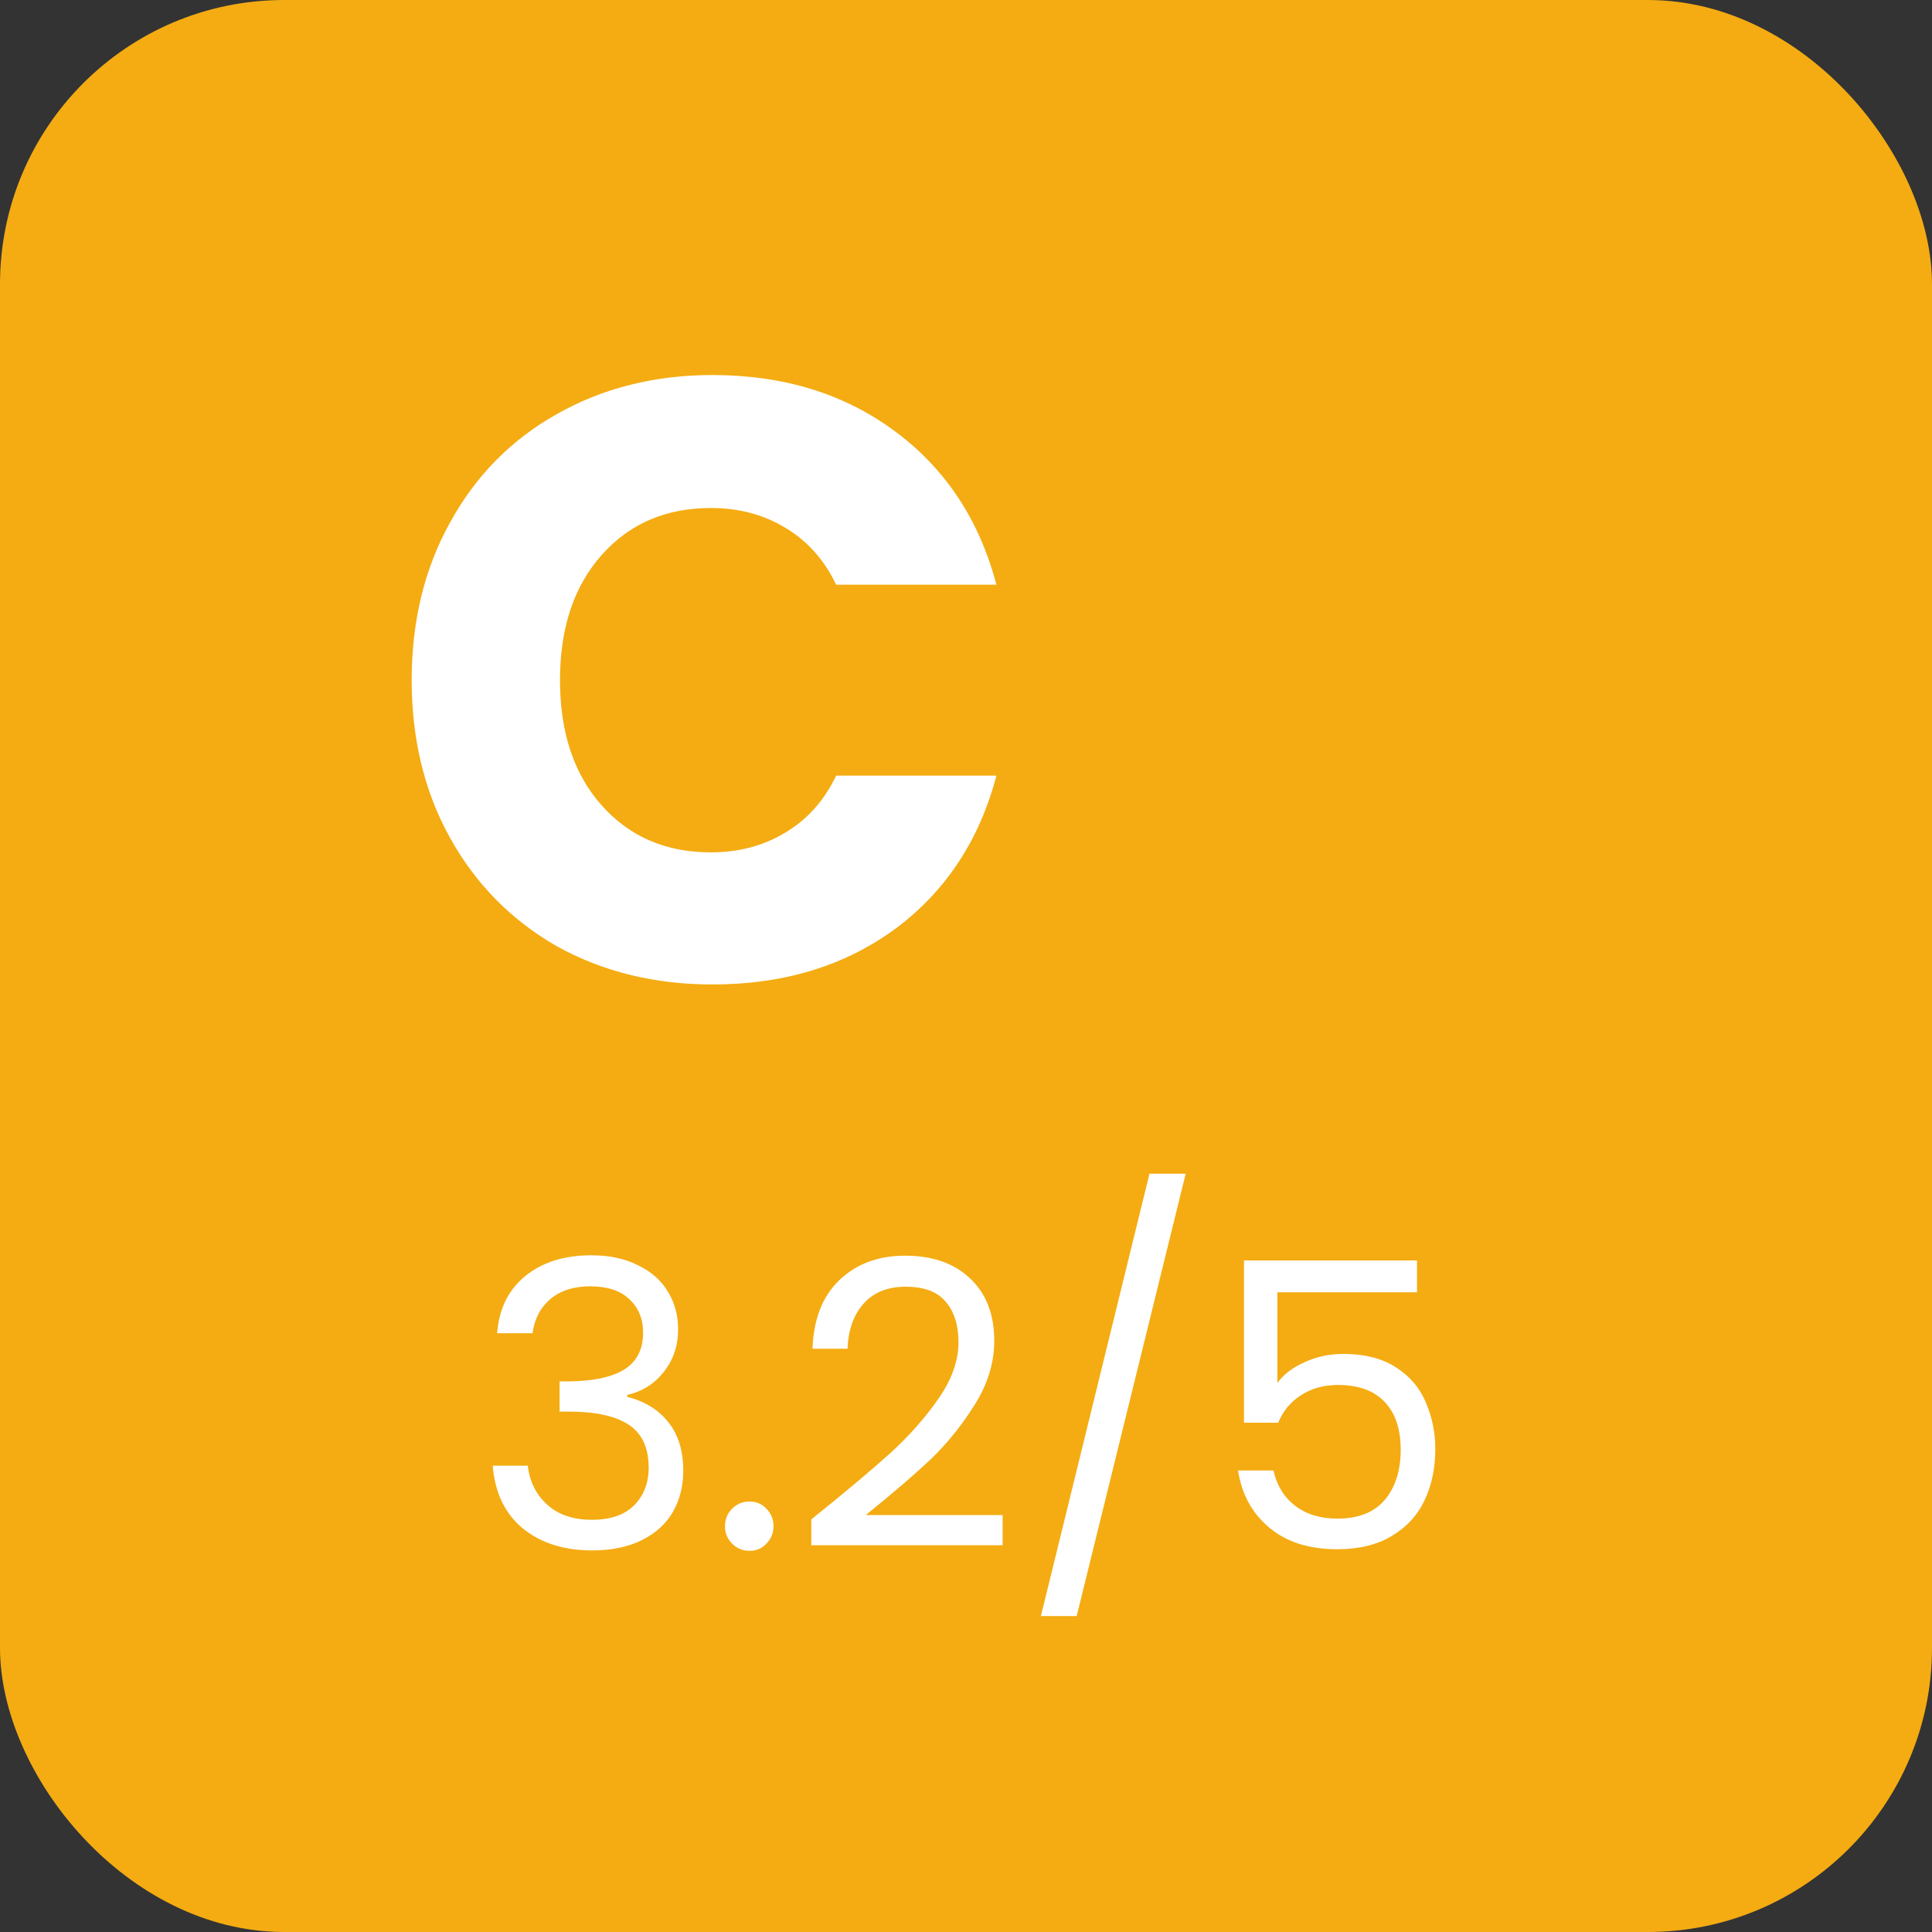
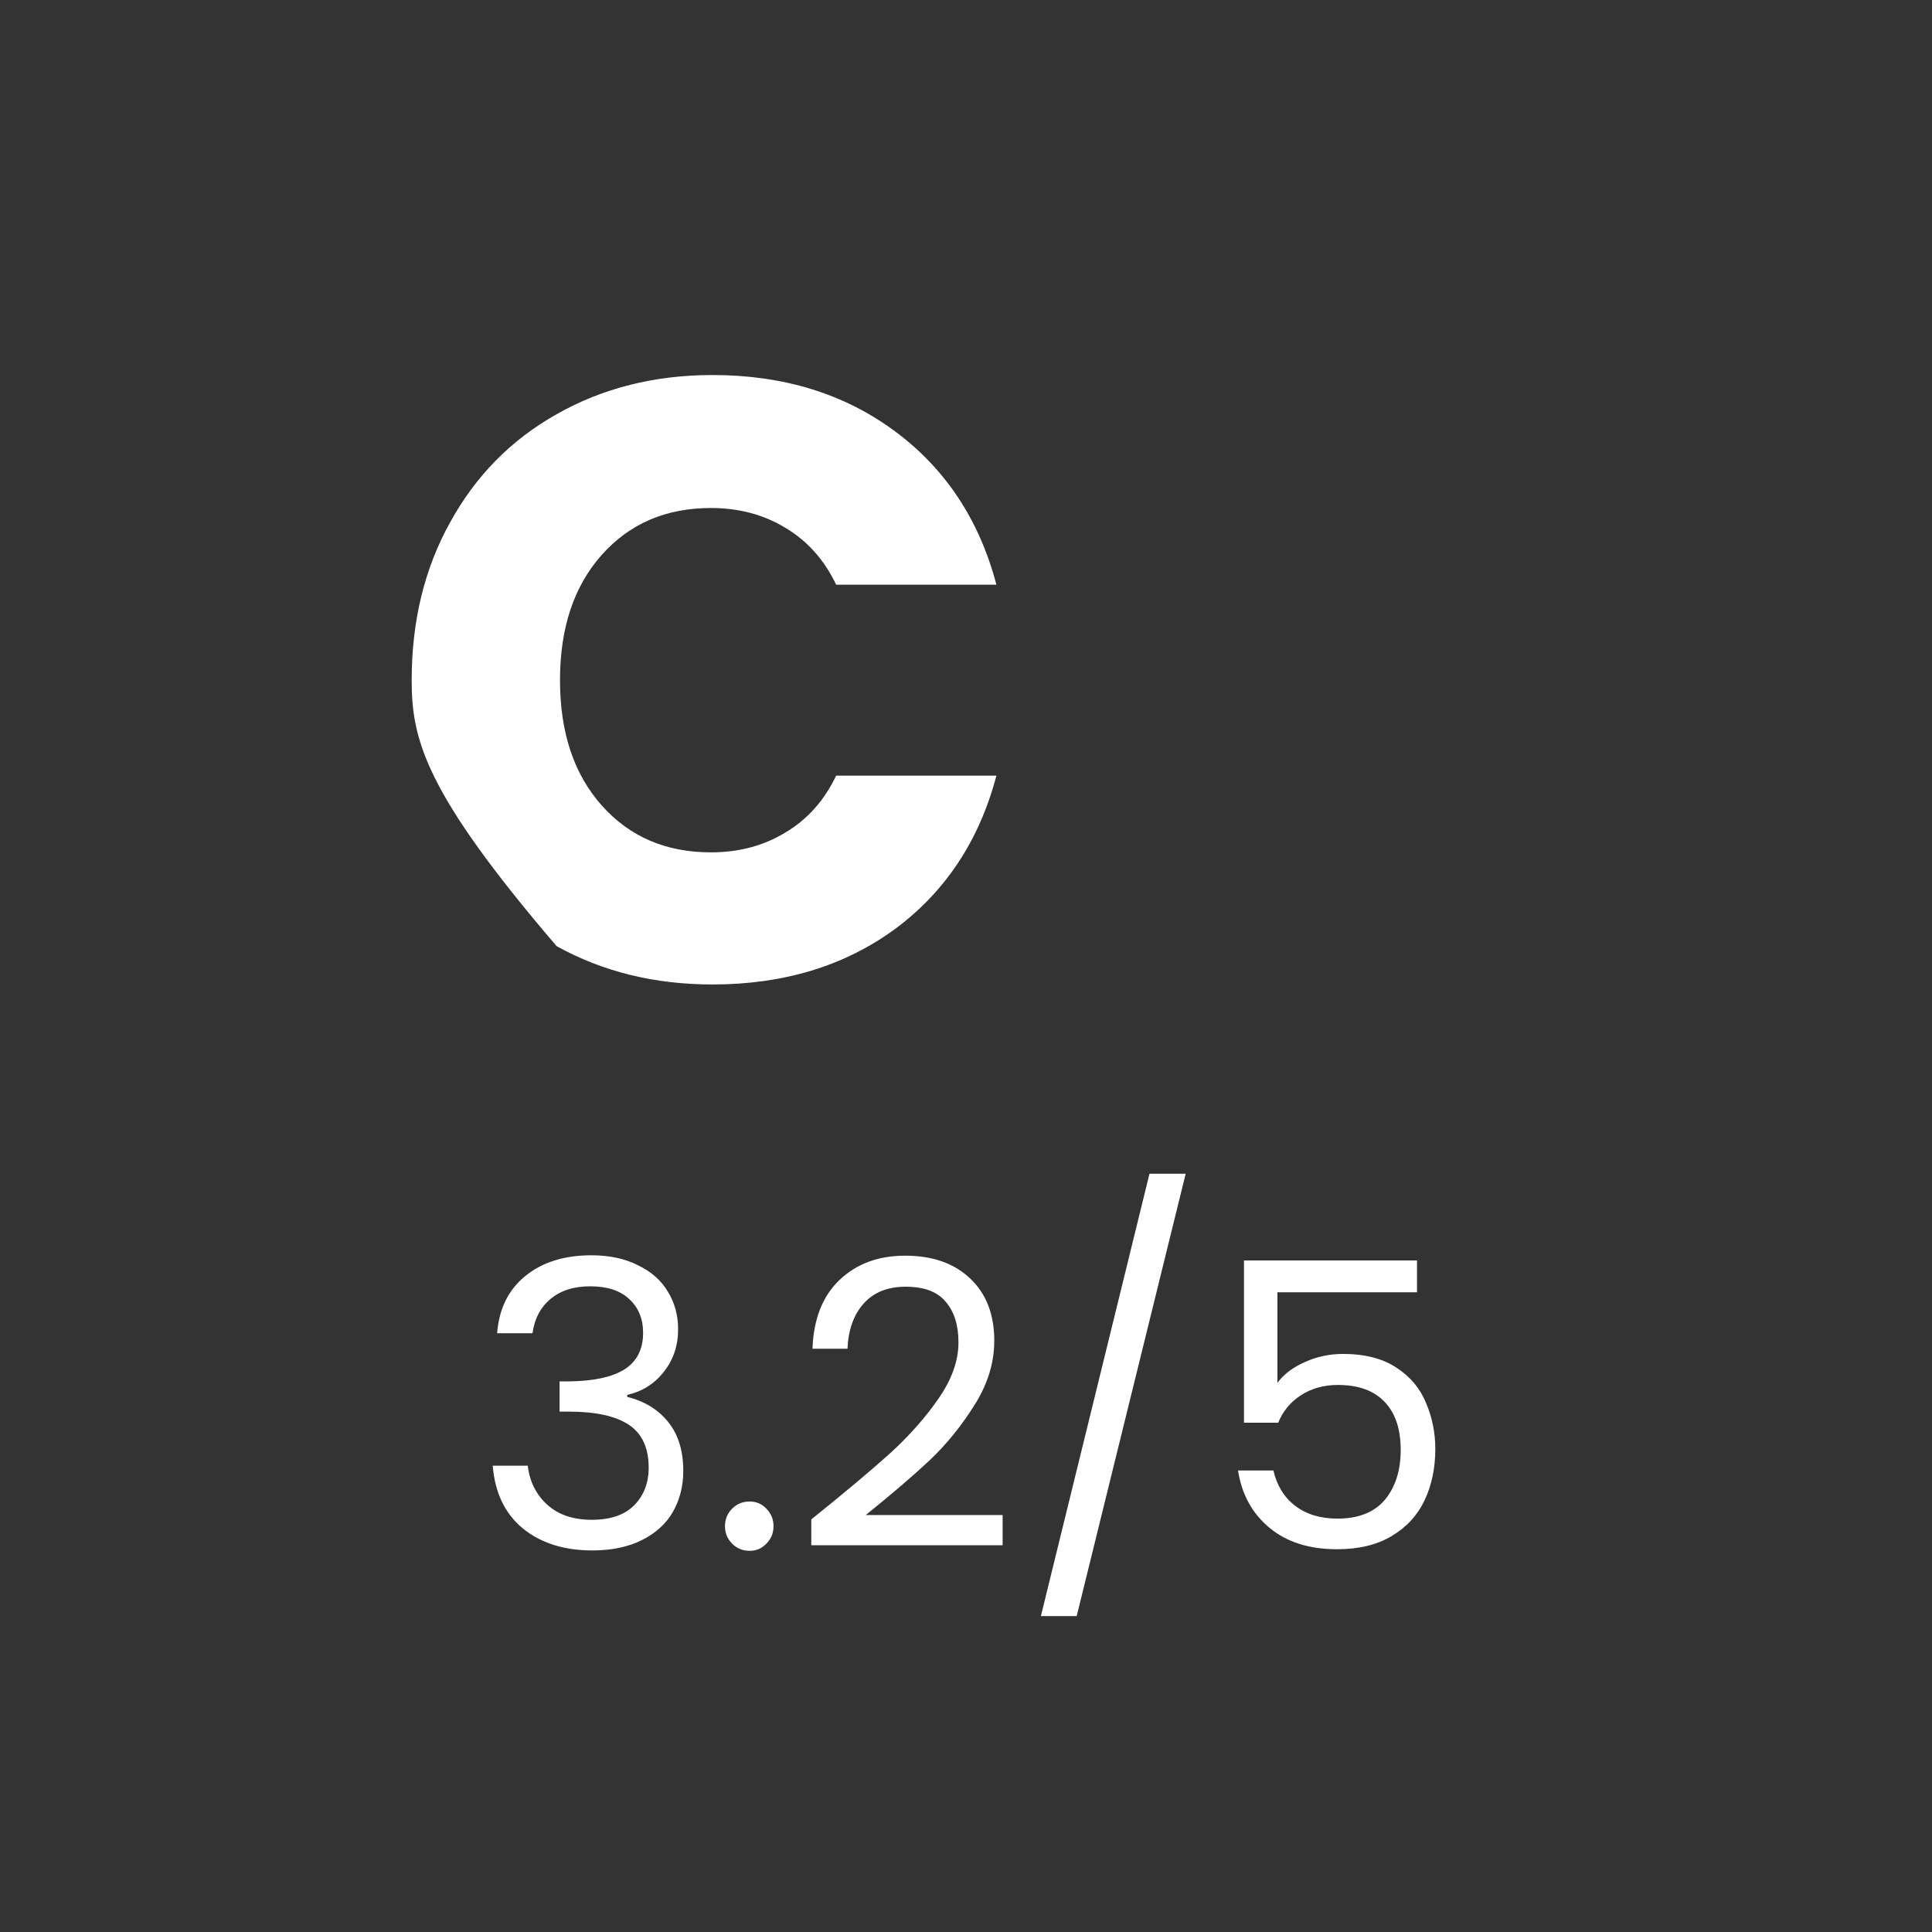
<svg xmlns="http://www.w3.org/2000/svg" width="68" height="68" viewBox="0 0 68 68" fill="none">
  <rect x="0" y="0" width="68" height="68" fill="#333333" stroke="none" />
-   <rect width="68" height="68" rx="10" fill="#F4AC12" />
-   <path d="M14.49 23.94C14.49 21.86 14.94 20.01 15.84 18.39C16.74 16.75 17.99 15.48 19.59 14.58C21.21 13.66 23.04 13.2 25.08 13.2C27.58 13.2 29.72 13.86 31.5 15.18C33.28 16.5 34.47 18.3 35.07 20.58H29.43C29.01 19.7 28.41 19.03 27.63 18.57C26.87 18.11 26 17.88 25.02 17.88C23.44 17.88 22.16 18.43 21.18 19.53C20.2 20.63 19.71 22.1 19.71 23.94C19.71 25.78 20.2 27.25 21.18 28.35C22.16 29.45 23.44 30 25.02 30C26 30 26.87 29.77 27.63 29.31C28.41 28.85 29.01 28.18 29.43 27.3H35.07C34.47 29.58 33.28 31.38 31.5 32.7C29.72 34 27.58 34.65 25.08 34.65C23.04 34.65 21.21 34.2 19.59 33.3C17.99 32.38 16.74 31.11 15.84 29.49C14.94 27.87 14.49 26.02 14.49 23.94Z" fill="white" />
+   <path d="M14.49 23.94C14.49 21.86 14.94 20.01 15.84 18.39C16.74 16.75 17.99 15.48 19.59 14.58C21.21 13.66 23.04 13.2 25.08 13.2C27.58 13.2 29.72 13.86 31.5 15.18C33.28 16.5 34.47 18.3 35.07 20.58H29.43C29.01 19.7 28.41 19.03 27.63 18.57C26.87 18.11 26 17.88 25.02 17.88C23.44 17.88 22.16 18.43 21.18 19.53C20.2 20.63 19.71 22.1 19.71 23.94C19.71 25.78 20.2 27.25 21.18 28.35C22.16 29.45 23.44 30 25.02 30C26 30 26.87 29.77 27.63 29.31C28.41 28.85 29.01 28.18 29.43 27.3H35.07C34.47 29.58 33.28 31.38 31.5 32.7C29.72 34 27.58 34.65 25.08 34.65C23.04 34.65 21.21 34.2 19.59 33.3C14.94 27.87 14.49 26.02 14.49 23.94Z" fill="white" />
  <path d="M17.497 46.926C17.563 46.067 17.894 45.395 18.491 44.91C19.089 44.425 19.863 44.182 20.815 44.182C21.45 44.182 21.996 44.299 22.453 44.532C22.92 44.756 23.27 45.064 23.503 45.456C23.746 45.848 23.867 46.291 23.867 46.786C23.867 47.365 23.699 47.864 23.363 48.284C23.037 48.704 22.607 48.975 22.075 49.096V49.166C22.682 49.315 23.163 49.609 23.517 50.048C23.872 50.487 24.049 51.061 24.049 51.77C24.049 52.302 23.928 52.783 23.685 53.212C23.443 53.632 23.079 53.963 22.593 54.206C22.108 54.449 21.525 54.57 20.843 54.57C19.854 54.57 19.042 54.313 18.407 53.8C17.773 53.277 17.418 52.54 17.343 51.588H18.575C18.641 52.148 18.869 52.605 19.261 52.96C19.653 53.315 20.176 53.492 20.829 53.492C21.483 53.492 21.977 53.324 22.313 52.988C22.659 52.643 22.831 52.199 22.831 51.658C22.831 50.958 22.598 50.454 22.131 50.146C21.665 49.838 20.96 49.684 20.017 49.684H19.695V48.62H20.031C20.89 48.611 21.539 48.471 21.977 48.2C22.416 47.92 22.635 47.491 22.635 46.912C22.635 46.417 22.472 46.021 22.145 45.722C21.828 45.423 21.371 45.274 20.773 45.274C20.195 45.274 19.728 45.423 19.373 45.722C19.019 46.021 18.809 46.422 18.743 46.926H17.497ZM26.385 54.584C26.143 54.584 25.937 54.5 25.769 54.332C25.601 54.164 25.517 53.959 25.517 53.716C25.517 53.473 25.601 53.268 25.769 53.1C25.937 52.932 26.143 52.848 26.385 52.848C26.619 52.848 26.815 52.932 26.973 53.1C27.141 53.268 27.225 53.473 27.225 53.716C27.225 53.959 27.141 54.164 26.973 54.332C26.815 54.5 26.619 54.584 26.385 54.584ZM28.555 53.478C29.74 52.526 30.669 51.747 31.341 51.14C32.013 50.524 32.578 49.885 33.035 49.222C33.502 48.55 33.735 47.892 33.735 47.248C33.735 46.641 33.586 46.165 33.287 45.82C32.998 45.465 32.526 45.288 31.873 45.288C31.238 45.288 30.744 45.489 30.389 45.89C30.044 46.282 29.857 46.809 29.829 47.472H28.597C28.634 46.427 28.951 45.619 29.549 45.05C30.146 44.481 30.916 44.196 31.859 44.196C32.82 44.196 33.581 44.462 34.141 44.994C34.71 45.526 34.995 46.259 34.995 47.192C34.995 47.967 34.761 48.723 34.295 49.46C33.837 50.188 33.315 50.832 32.727 51.392C32.139 51.943 31.387 52.587 30.473 53.324H35.289V54.388H28.555V53.478ZM41.732 41.312L37.896 56.88H36.636L40.458 41.312H41.732ZM49.874 45.484H44.96V48.676C45.174 48.377 45.492 48.135 45.912 47.948C46.332 47.752 46.784 47.654 47.27 47.654C48.044 47.654 48.674 47.817 49.16 48.144C49.645 48.461 49.99 48.877 50.196 49.39C50.41 49.894 50.518 50.431 50.518 51C50.518 51.672 50.392 52.274 50.14 52.806C49.888 53.338 49.5 53.758 48.978 54.066C48.464 54.374 47.825 54.528 47.06 54.528C46.08 54.528 45.286 54.276 44.68 53.772C44.073 53.268 43.704 52.596 43.574 51.756H44.82C44.941 52.288 45.198 52.703 45.59 53.002C45.982 53.301 46.476 53.45 47.074 53.45C47.811 53.45 48.366 53.231 48.74 52.792C49.113 52.344 49.3 51.756 49.3 51.028C49.3 50.3 49.113 49.74 48.74 49.348C48.366 48.947 47.816 48.746 47.088 48.746C46.593 48.746 46.159 48.867 45.786 49.11C45.422 49.343 45.156 49.665 44.988 50.076H43.784V44.364H49.874V45.484Z" fill="white" />
</svg>